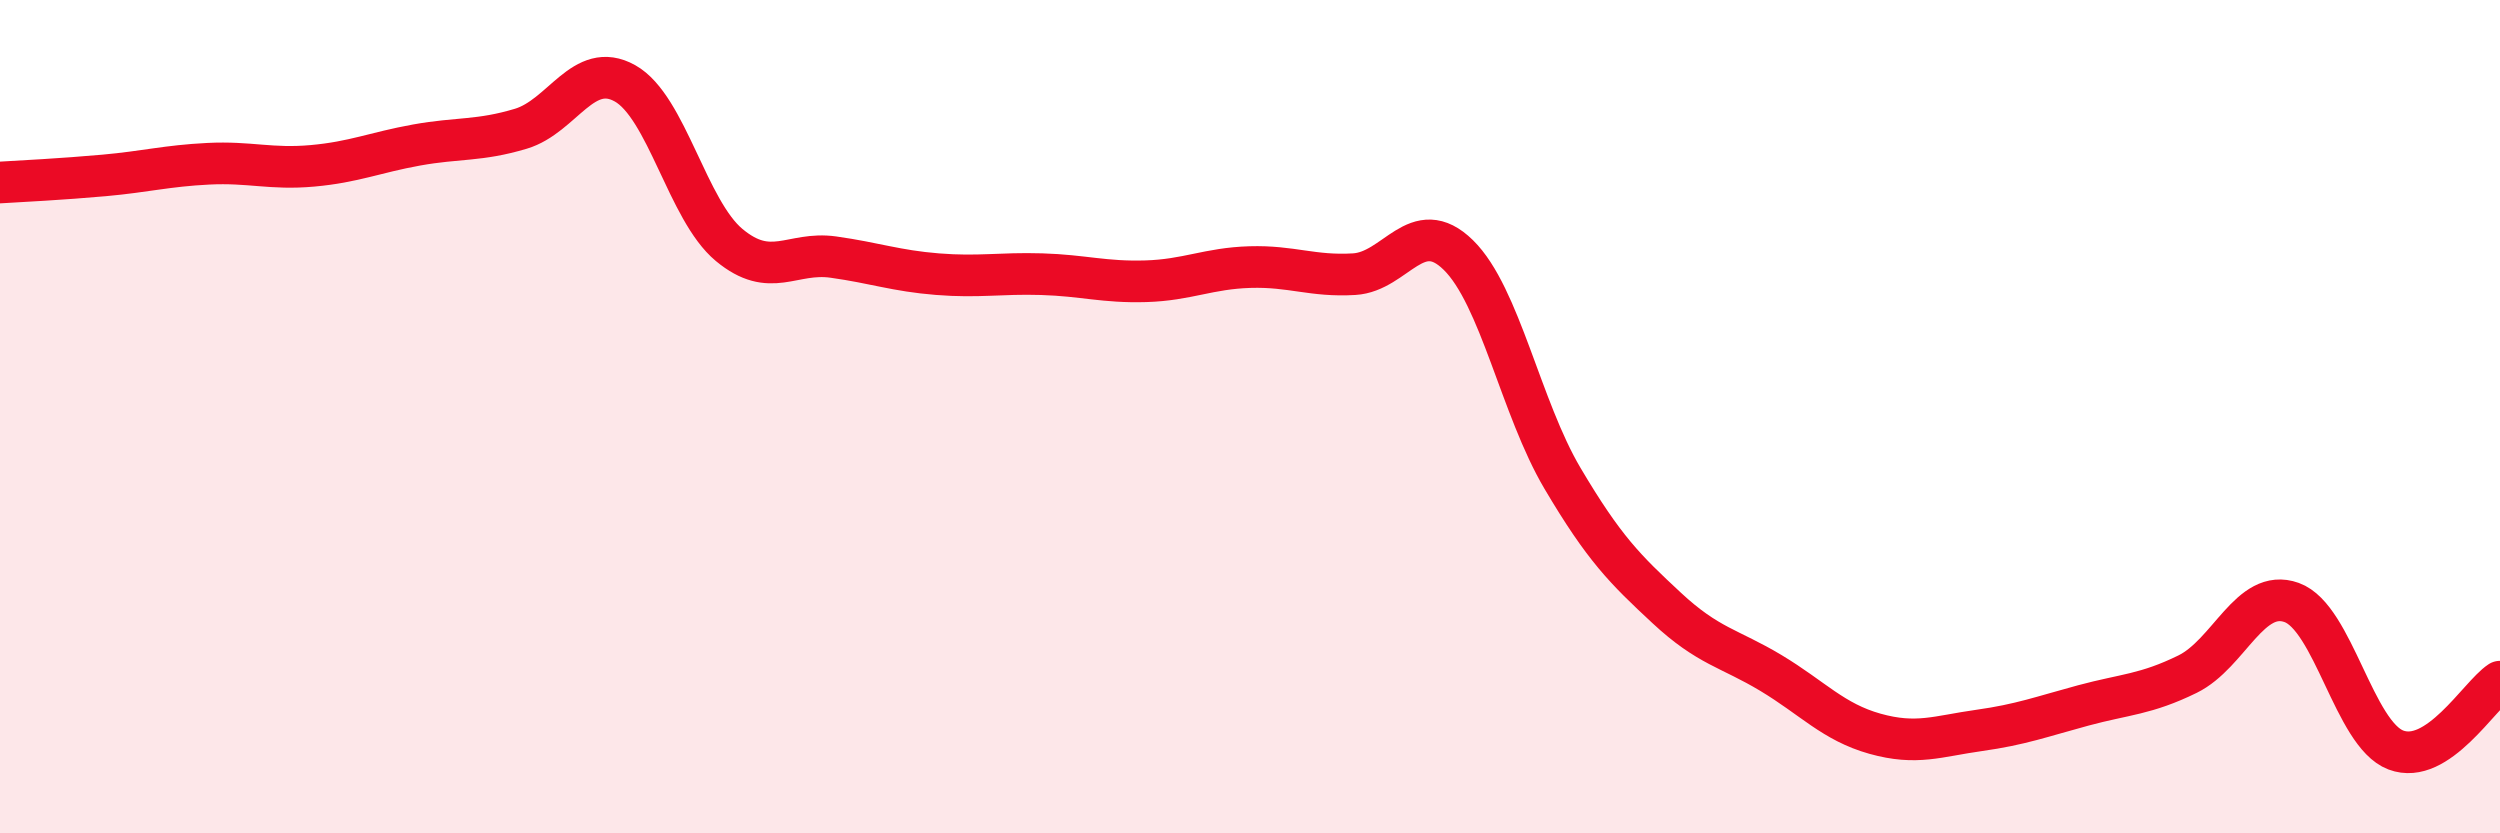
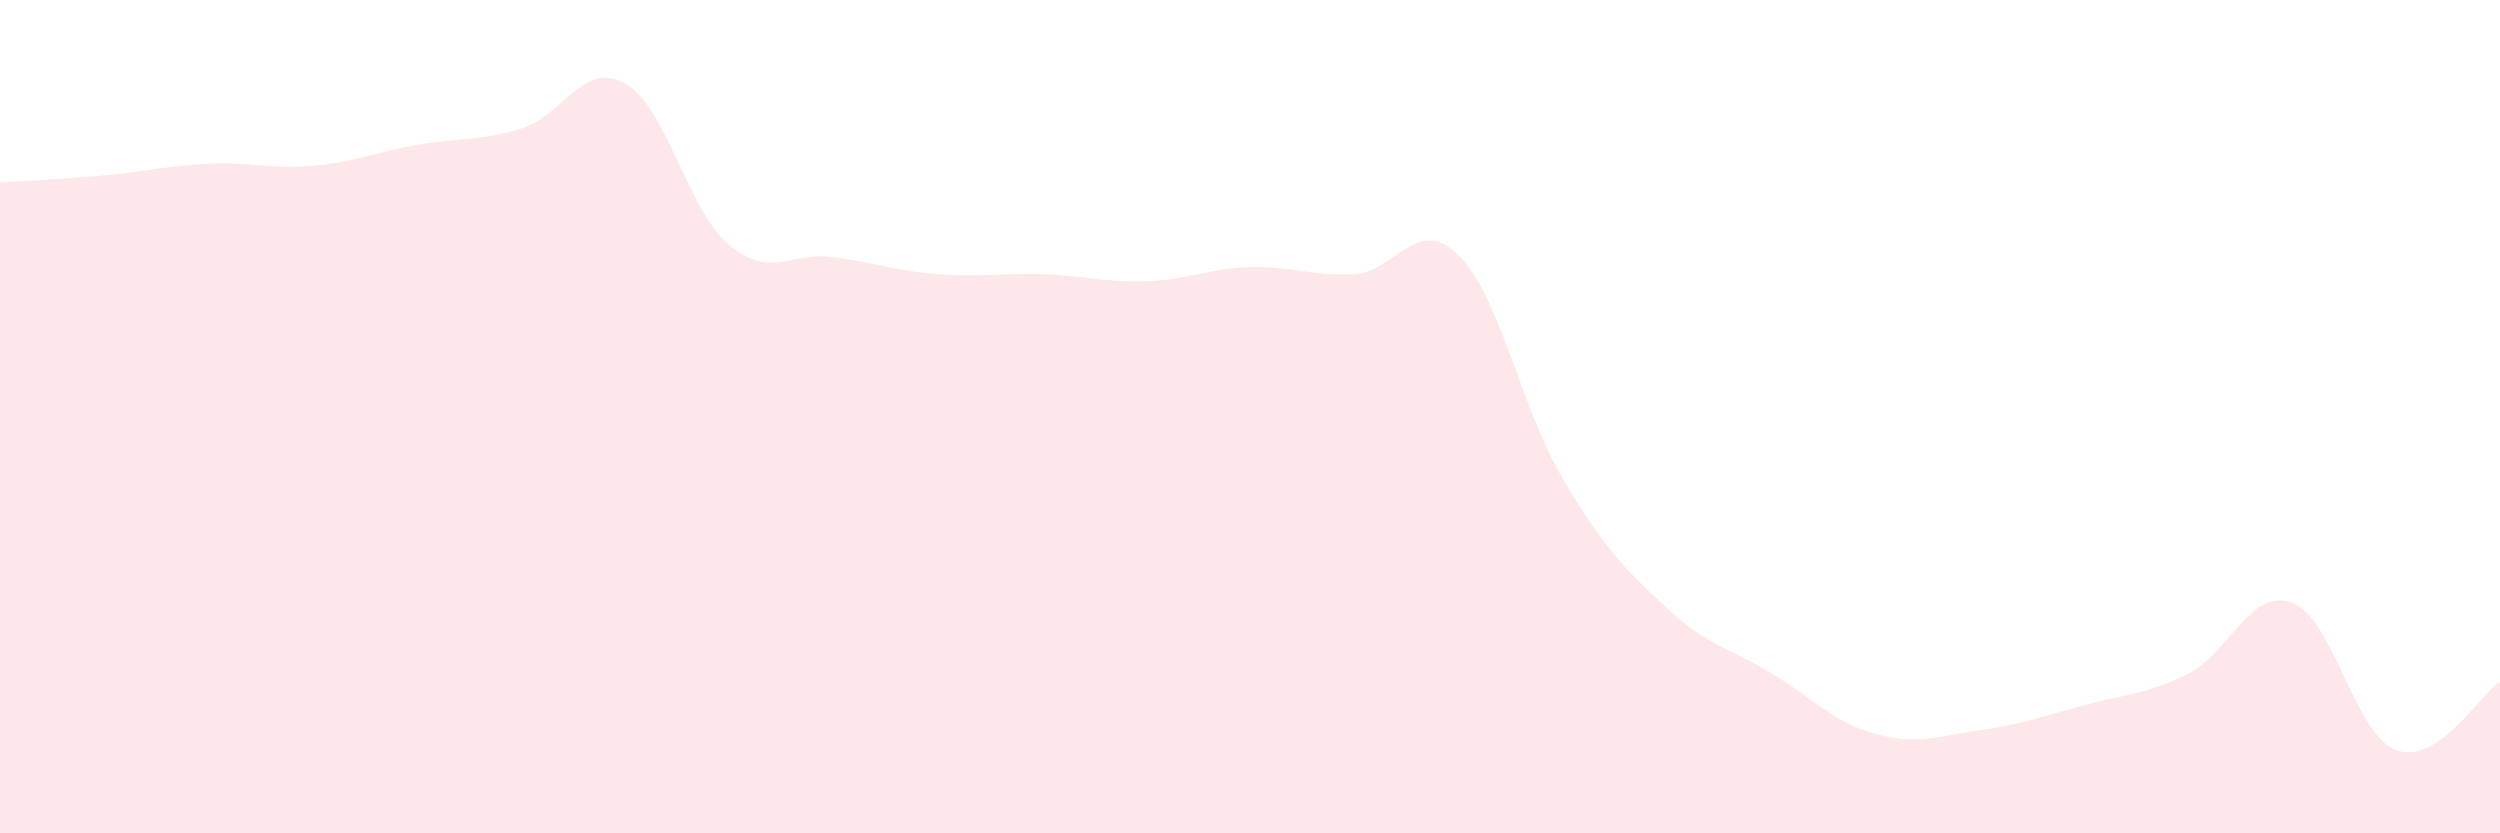
<svg xmlns="http://www.w3.org/2000/svg" width="60" height="20" viewBox="0 0 60 20">
  <path d="M 0,4.38 C 0.5,4.35 1.5,4.3 2.5,4.21 C 3.5,4.12 4,3.98 5,3.93 C 6,3.88 6.5,4.07 7.5,3.98 C 8.5,3.89 9,3.66 10,3.48 C 11,3.3 11.5,3.39 12.5,3.09 C 13.5,2.79 14,1.44 15,2 C 16,2.56 16.5,5.05 17.5,5.88 C 18.5,6.71 19,6.03 20,6.17 C 21,6.31 21.5,6.5 22.5,6.58 C 23.5,6.66 24,6.55 25,6.58 C 26,6.61 26.5,6.78 27.5,6.75 C 28.5,6.72 29,6.44 30,6.41 C 31,6.38 31.5,6.64 32.5,6.58 C 33.5,6.52 34,5.14 35,6.12 C 36,7.1 36.5,9.79 37.5,11.48 C 38.5,13.17 39,13.66 40,14.59 C 41,15.52 41.5,15.55 42.5,16.15 C 43.5,16.75 44,17.33 45,17.61 C 46,17.89 46.5,17.67 47.5,17.53 C 48.5,17.39 49,17.2 50,16.93 C 51,16.66 51.5,16.67 52.5,16.18 C 53.5,15.69 54,14.1 55,14.46 C 56,14.82 56.5,17.62 57.5,18 C 58.5,18.38 59.5,16.69 60,16.36L60 20L0 20Z" fill="#EB0A25" opacity="0.1" stroke-linecap="round" stroke-linejoin="round" />
-   <path d="M 0,4.38 C 0.5,4.35 1.5,4.3 2.5,4.21 C 3.5,4.12 4,3.98 5,3.93 C 6,3.88 6.5,4.07 7.5,3.98 C 8.5,3.89 9,3.66 10,3.48 C 11,3.3 11.5,3.39 12.5,3.09 C 13.5,2.79 14,1.44 15,2 C 16,2.56 16.5,5.05 17.5,5.88 C 18.5,6.71 19,6.03 20,6.17 C 21,6.31 21.5,6.5 22.5,6.58 C 23.5,6.66 24,6.55 25,6.58 C 26,6.61 26.5,6.78 27.5,6.75 C 28.5,6.72 29,6.44 30,6.41 C 31,6.38 31.5,6.64 32.5,6.58 C 33.5,6.52 34,5.14 35,6.12 C 36,7.1 36.5,9.79 37.5,11.48 C 38.5,13.17 39,13.66 40,14.59 C 41,15.52 41.5,15.55 42.5,16.15 C 43.5,16.75 44,17.33 45,17.61 C 46,17.89 46.5,17.67 47.5,17.53 C 48.5,17.39 49,17.2 50,16.93 C 51,16.66 51.5,16.67 52.5,16.18 C 53.5,15.69 54,14.1 55,14.46 C 56,14.82 56.5,17.62 57.5,18 C 58.5,18.38 59.5,16.69 60,16.36" stroke="#EB0A25" stroke-width="1" fill="none" stroke-linecap="round" stroke-linejoin="round" />
</svg>